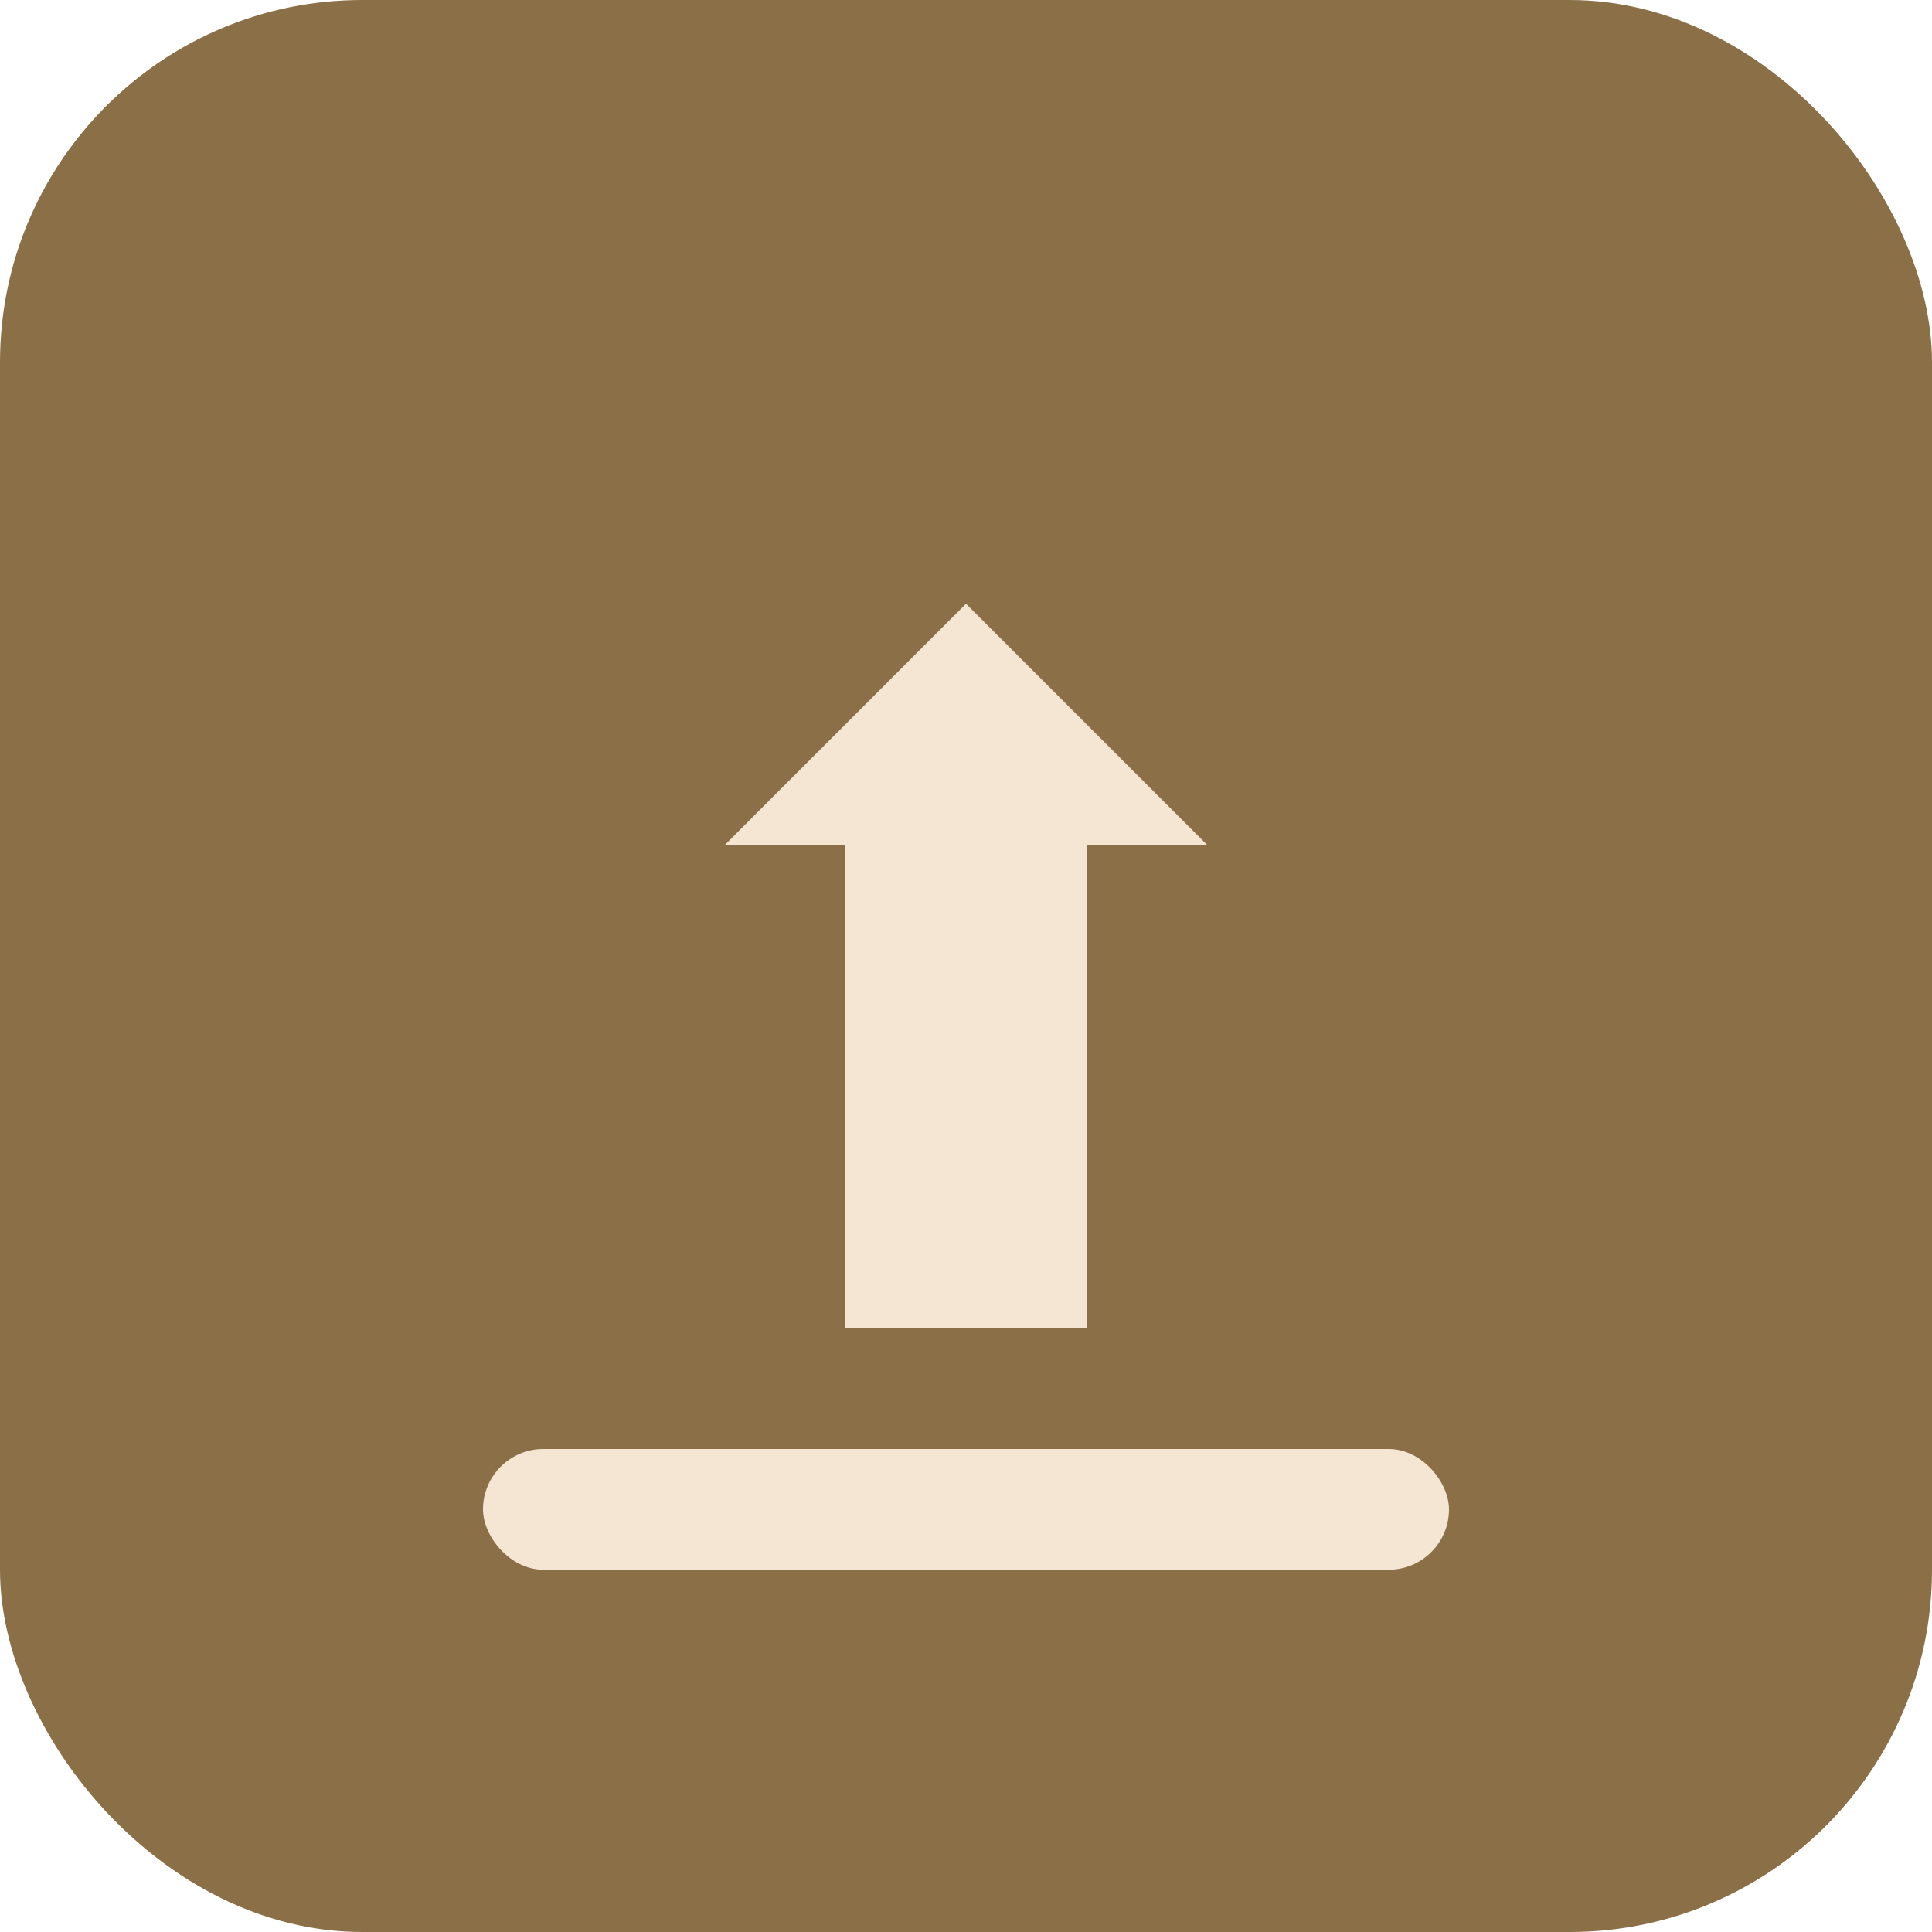
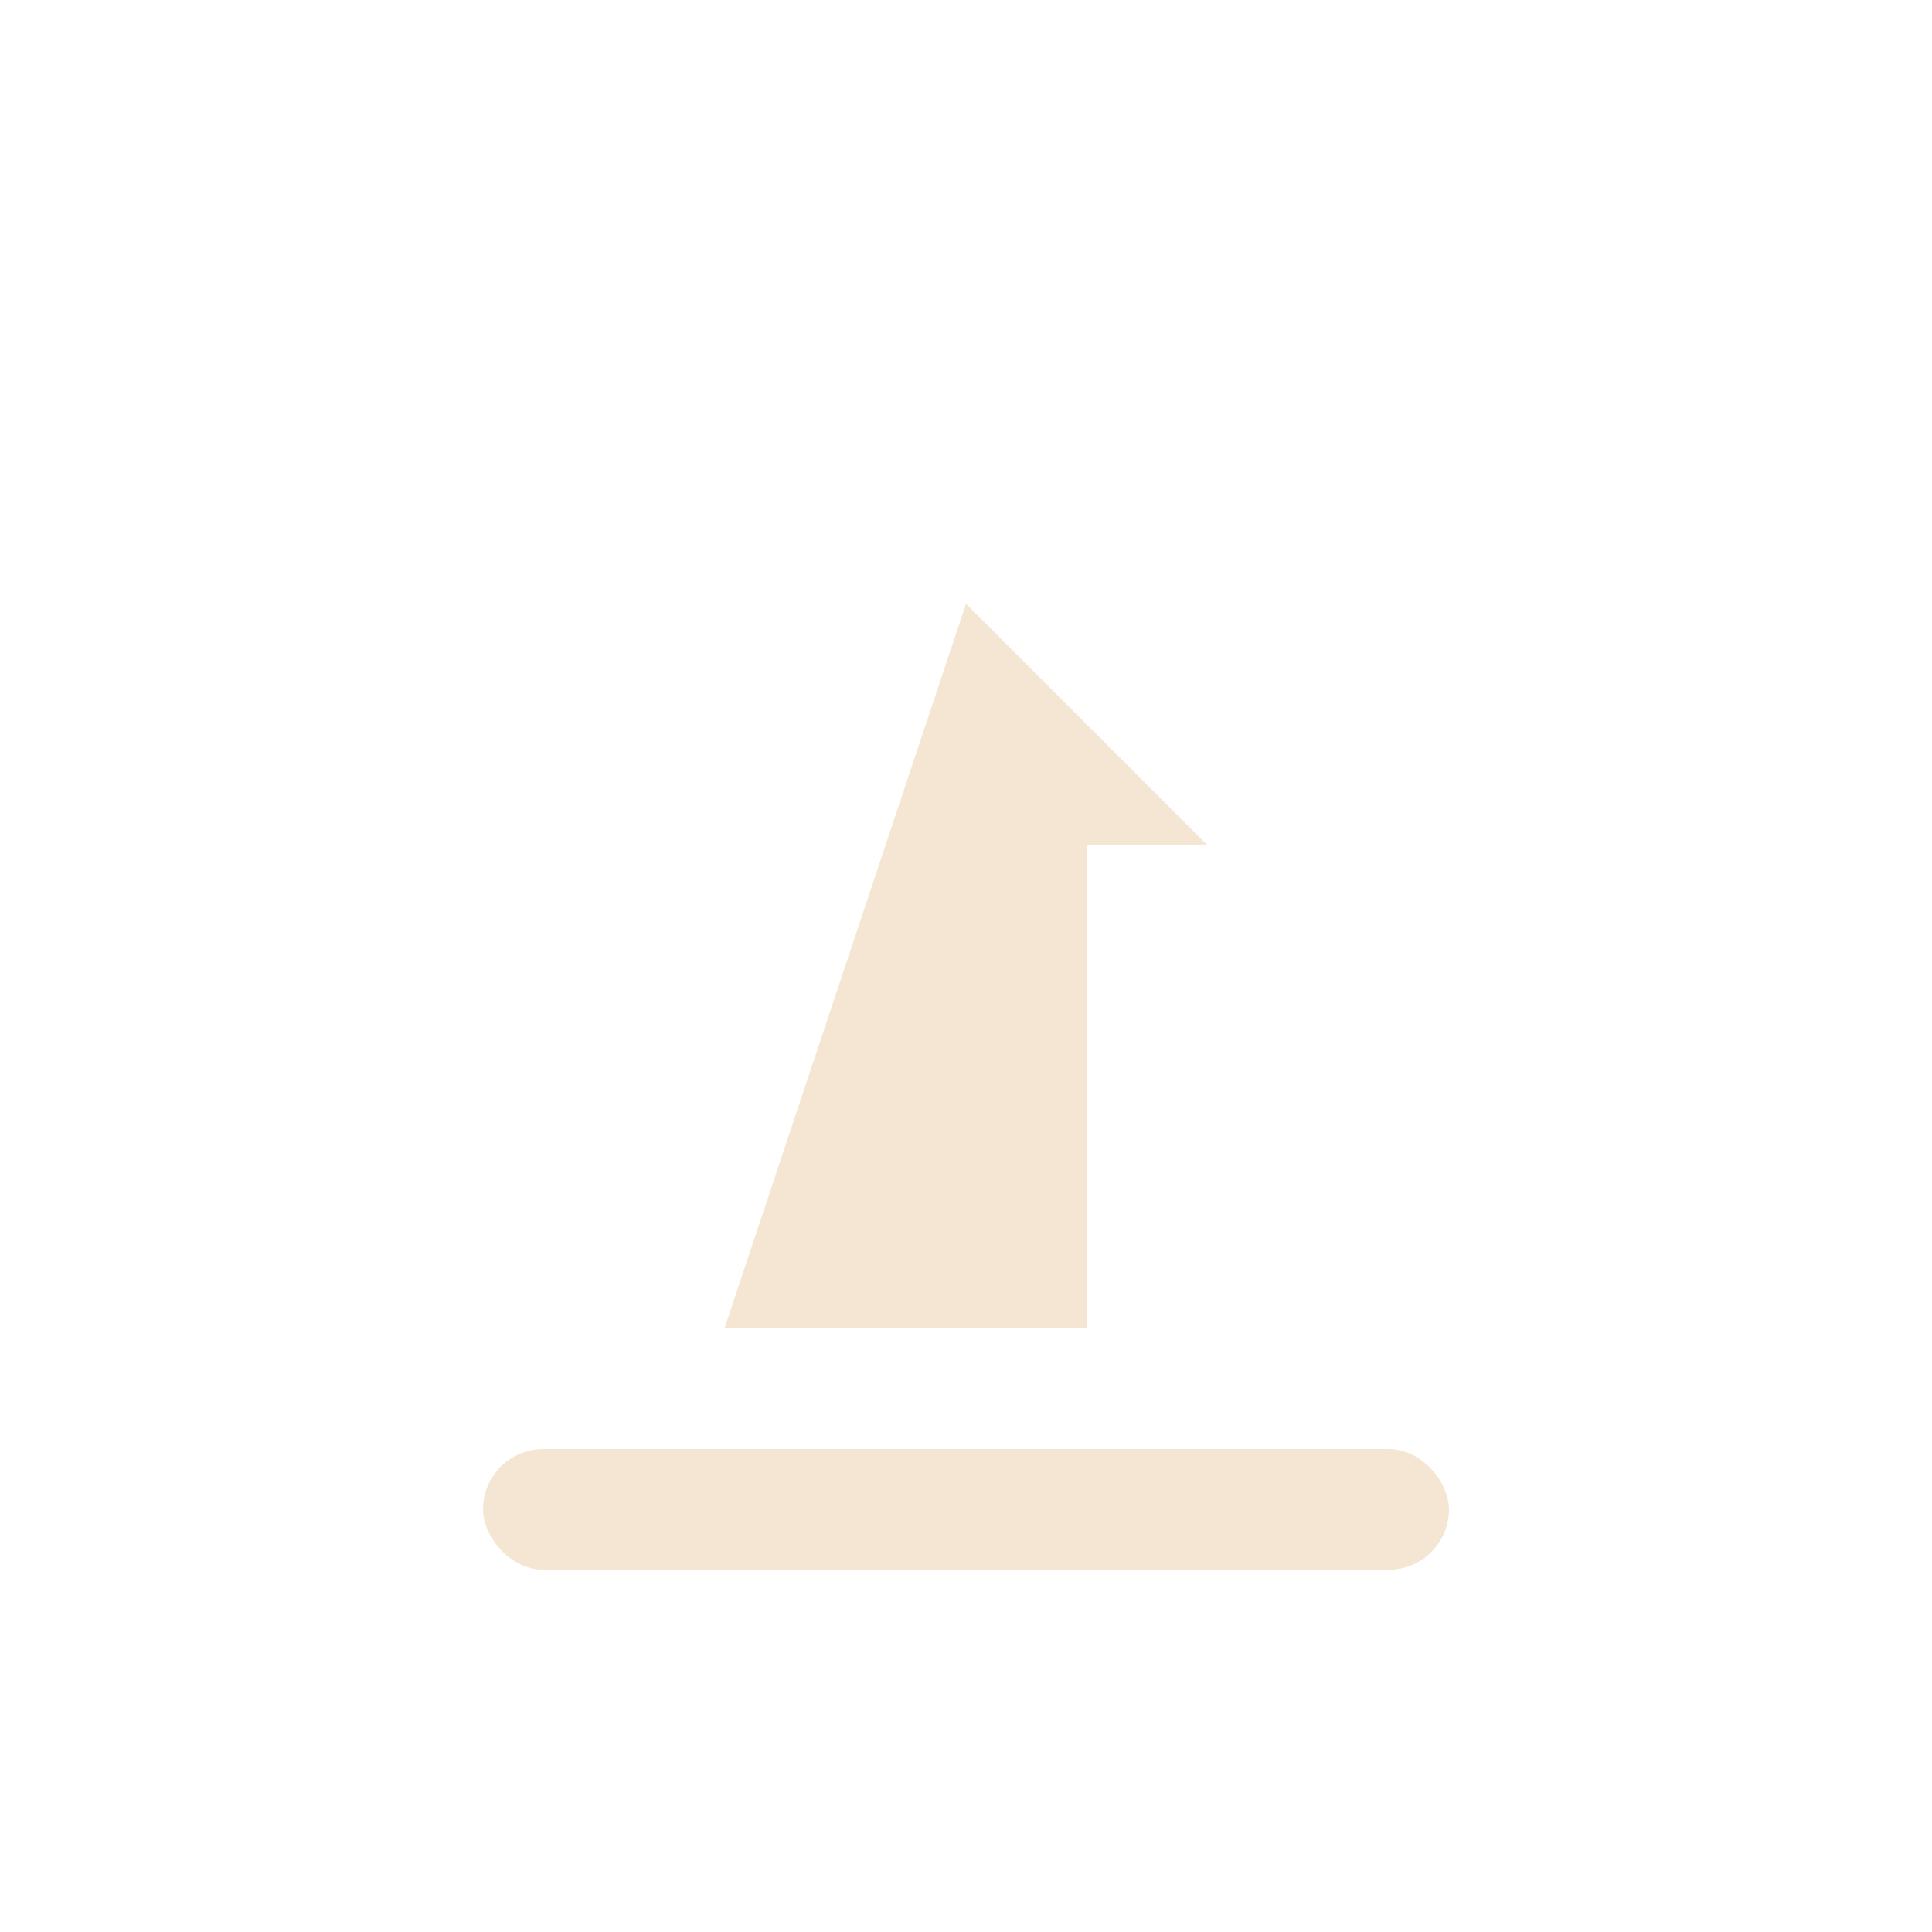
<svg xmlns="http://www.w3.org/2000/svg" viewBox="0 0 32 32" fill="none">
-   <rect width="32" height="32" rx="6" fill="#8B6F47" />
-   <path d="M16 10L20 14H18V22H14V14H12L16 10Z" fill="#F5E6D3" />
+   <path d="M16 10L20 14H18V22H14H12L16 10Z" fill="#F5E6D3" />
  <rect x="8" y="24" width="16" height="2" rx="1" fill="#F5E6D3" />
</svg>